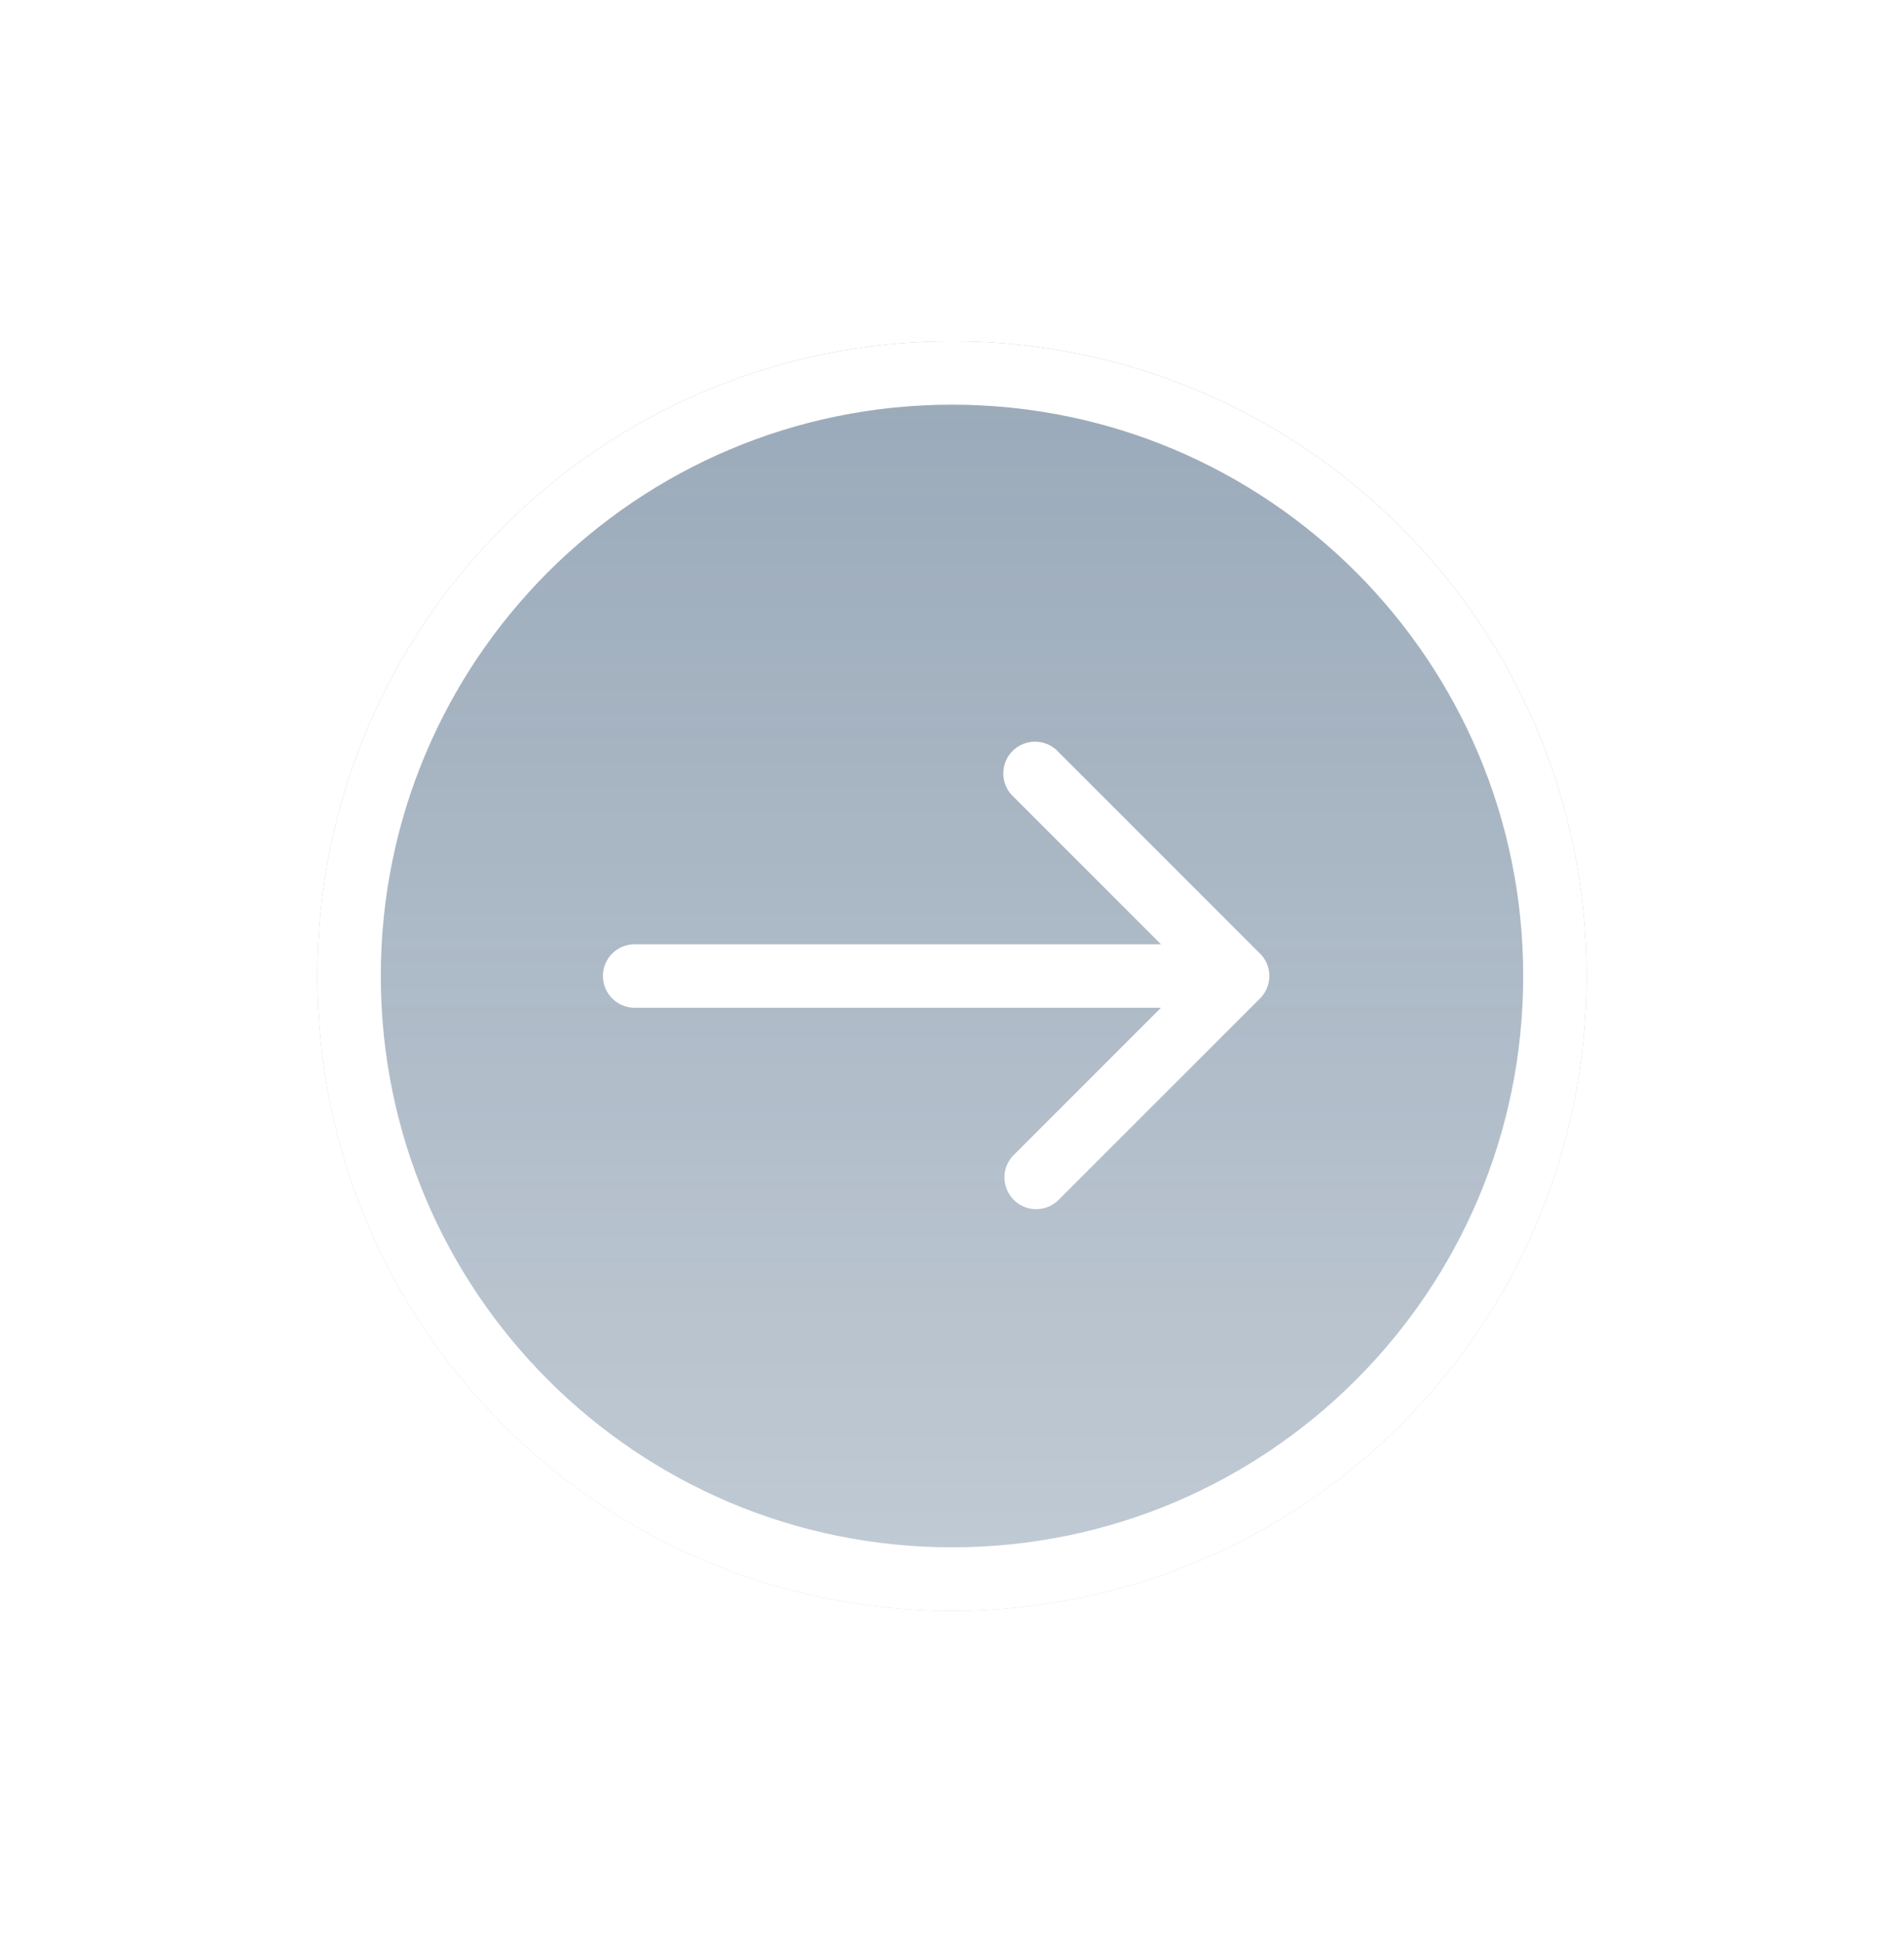
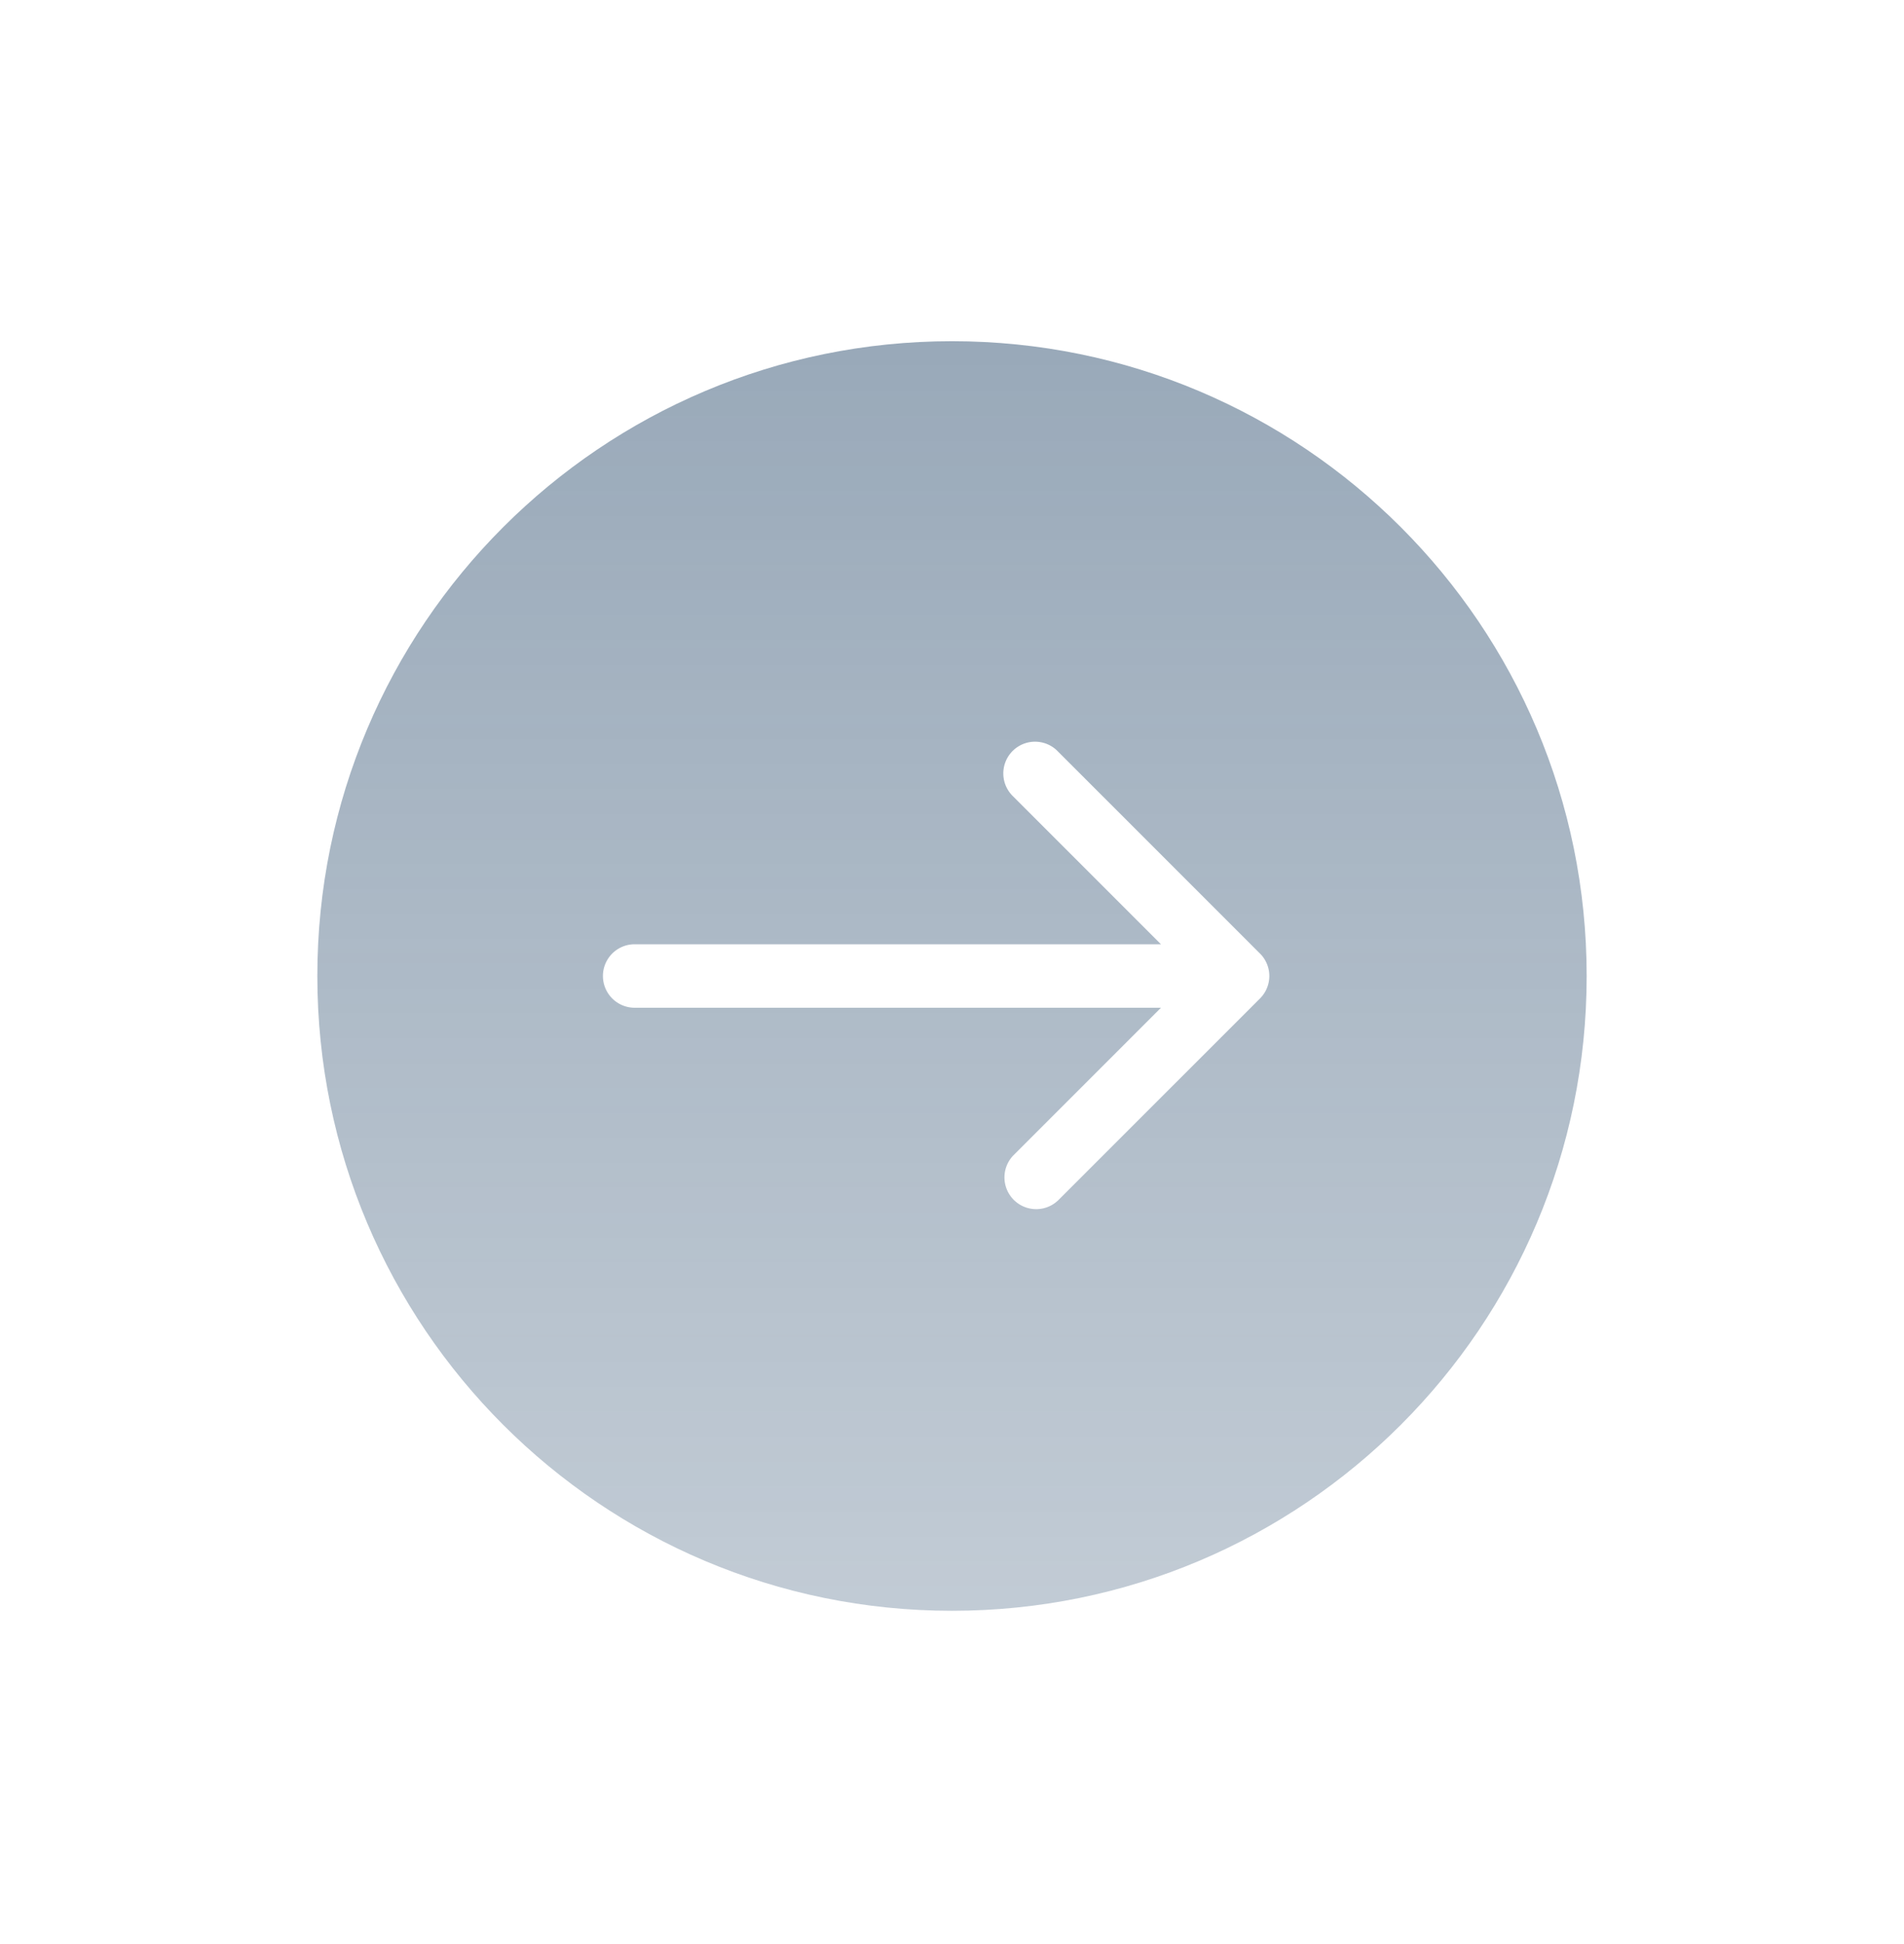
<svg xmlns="http://www.w3.org/2000/svg" width="48" height="49" fill="none">
  <g filter="url(#a)">
    <path fill="url(#b)" d="M8 23c0-8.837 7.163-16 16-16s16 7.163 16 16-7.163 16-16 16S8 31.837 8 23Z" />
-     <path stroke="#fff" stroke-width="1.6" d="M8.8 23c0-8.395 6.804-15.2 15.2-15.2 8.394 0 15.2 6.805 15.2 15.2S32.393 38.2 24 38.2c-8.396 0-15.2-6.805-15.2-15.2Z" />
    <path fill="#fff" d="M16 23.8a.8.8 0 0 1 0-1.6v1.6Zm15.765-1.366a.8.8 0 0 1 0 1.132l-5.091 5.09a.8.8 0 0 1-1.132-1.13L30.068 23l-4.526-4.526a.8.8 0 1 1 1.132-1.13l5.09 5.09ZM15.999 22.2h15.2v1.6H16v-1.6Z" />
  </g>
  <defs>
    <linearGradient id="b" x1="24" x2="24" y1="7" y2="39" gradientUnits="userSpaceOnUse">
      <stop stop-color="#335373" stop-opacity=".5" />
      <stop offset="1" stop-color="#335373" stop-opacity=".3" />
    </linearGradient>
    <filter id="a" width="48" height="48" x="0" y=".6" color-interpolation-filters="sRGB" filterUnits="userSpaceOnUse">
      <feFlood flood-opacity="0" result="BackgroundImageFix" />
      <feColorMatrix in="SourceAlpha" result="hardAlpha" values="0 0 0 0 0 0 0 0 0 0 0 0 0 0 0 0 0 0 127 0" />
      <feOffset dy="1.6" />
      <feGaussianBlur stdDeviation="4" />
      <feComposite in2="hardAlpha" operator="out" />
      <feColorMatrix values="0 0 0 0 0 0 0 0 0 0 0 0 0 0 0 0 0 0 0.1 0" />
      <feBlend in2="BackgroundImageFix" result="effect1_dropShadow_341_942" />
      <feBlend in="SourceGraphic" in2="effect1_dropShadow_341_942" result="shape" />
    </filter>
  </defs>
</svg>